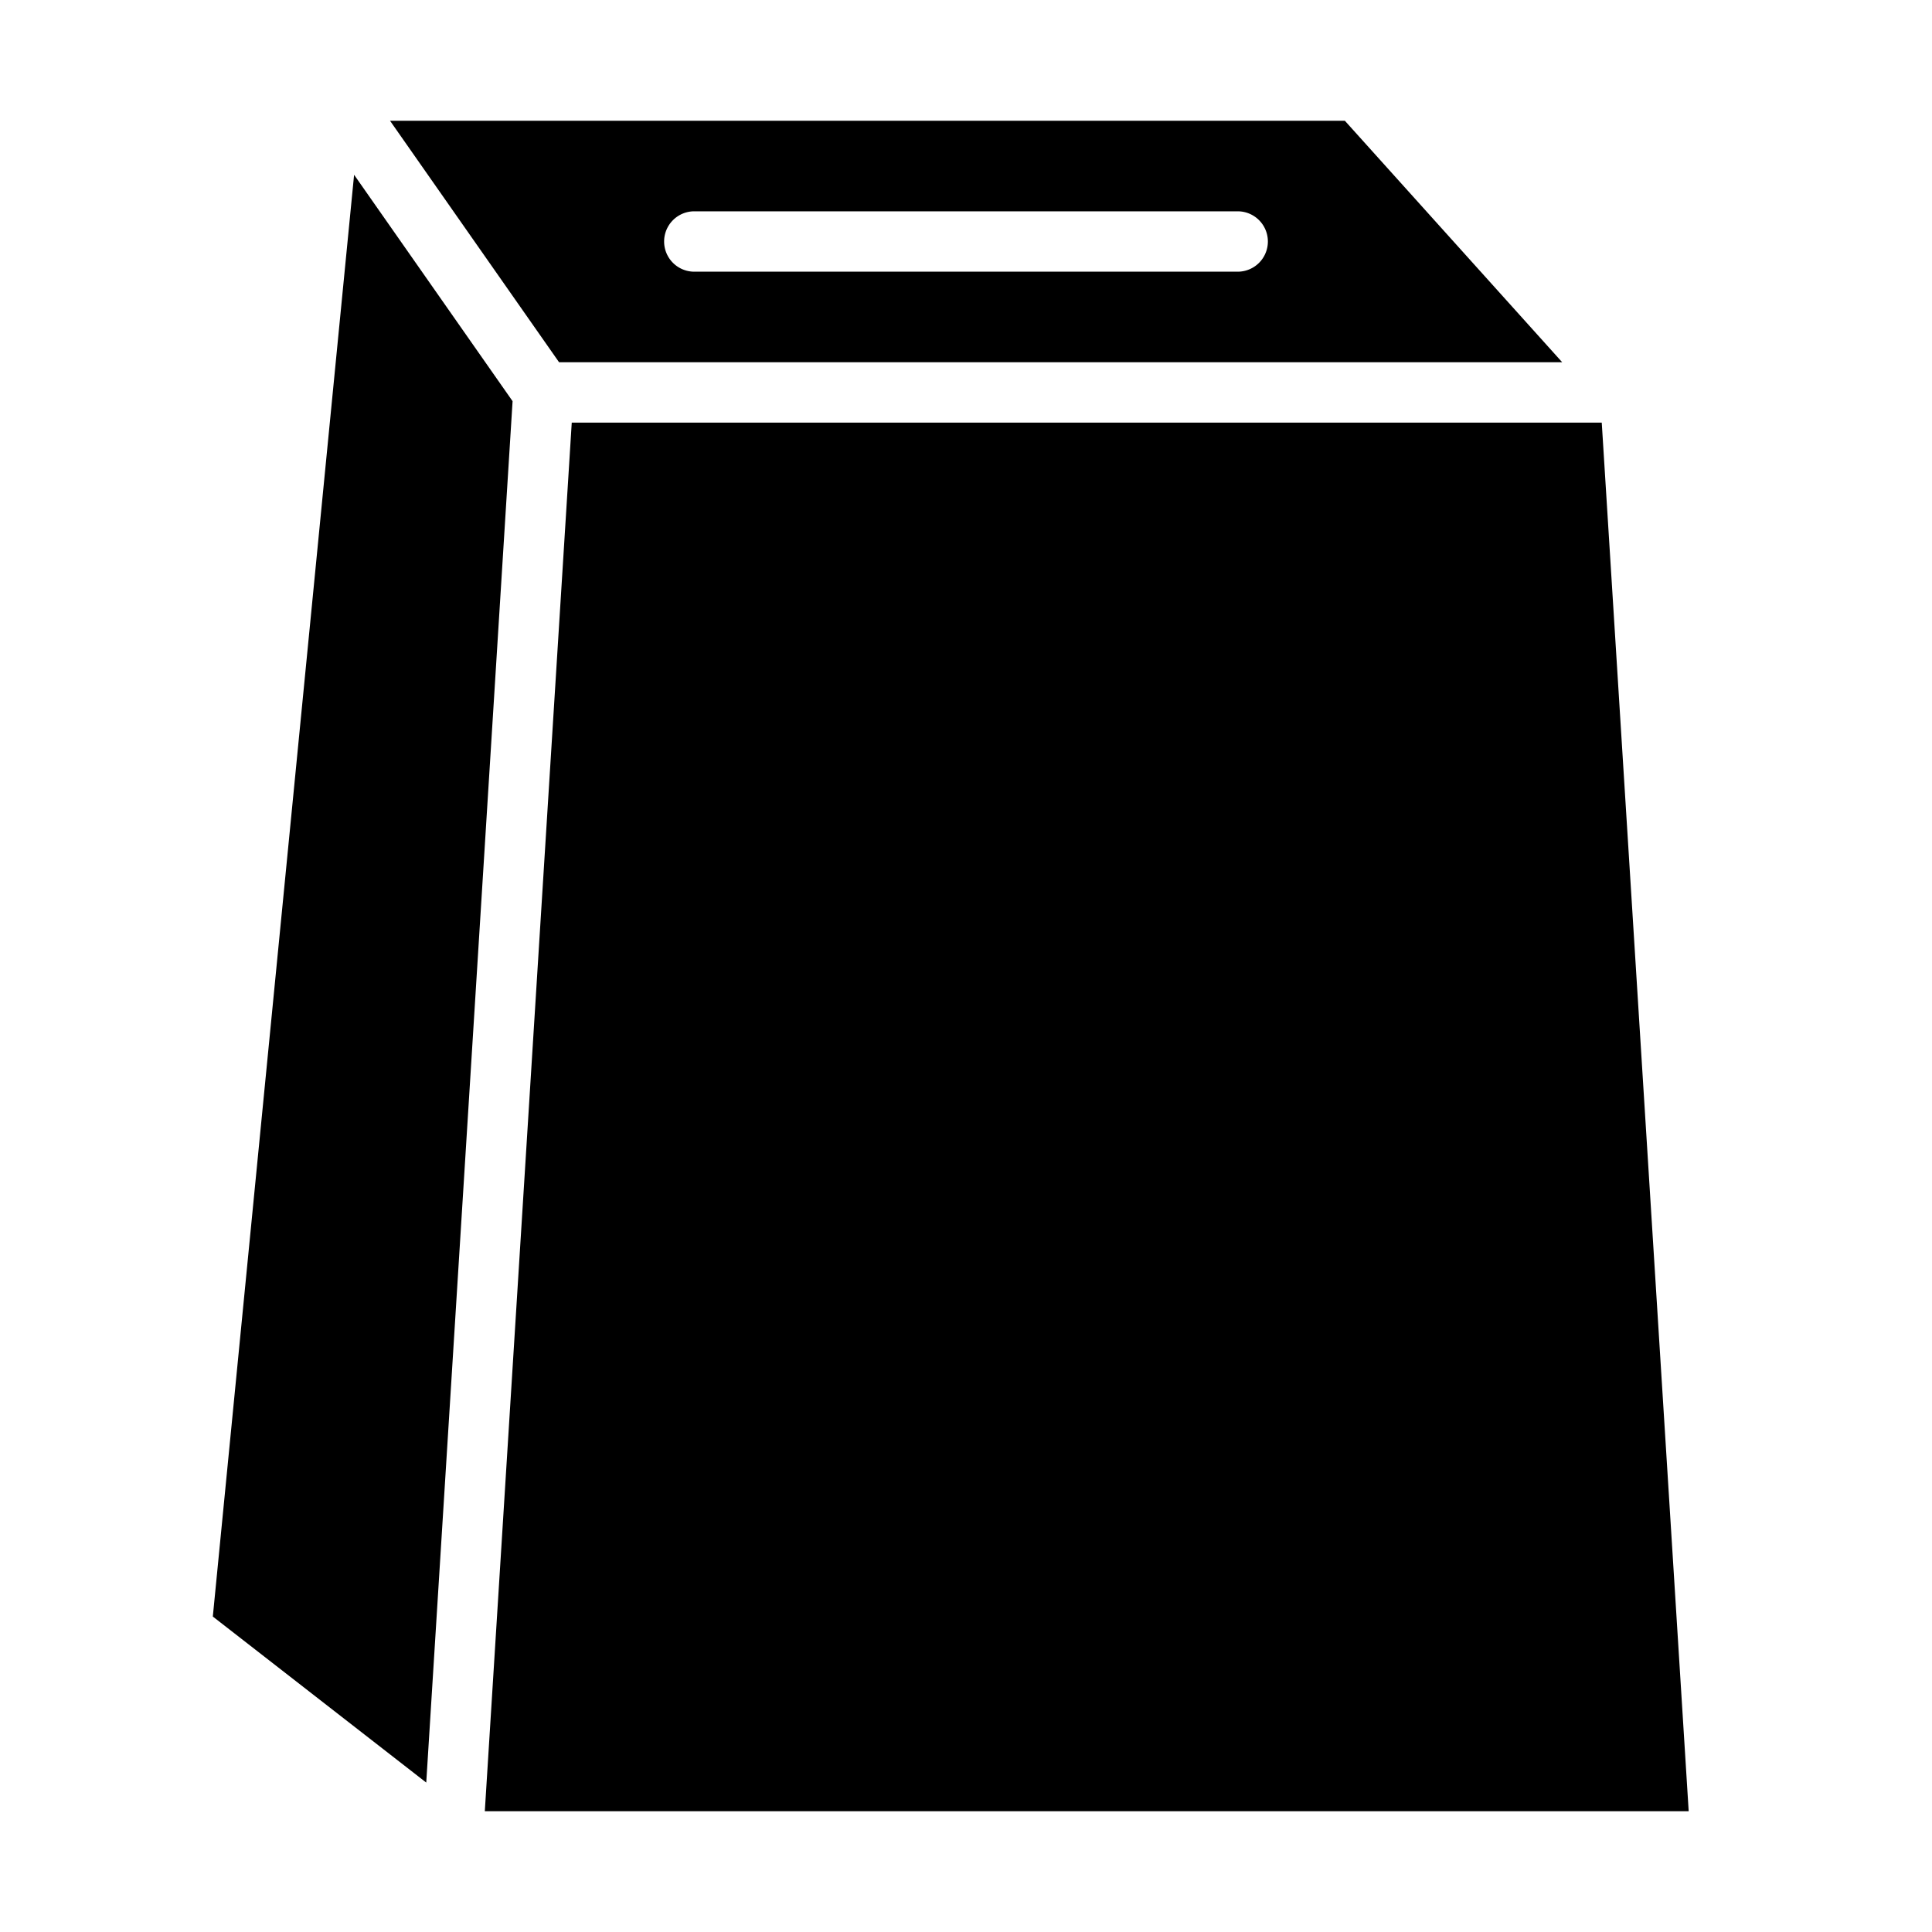
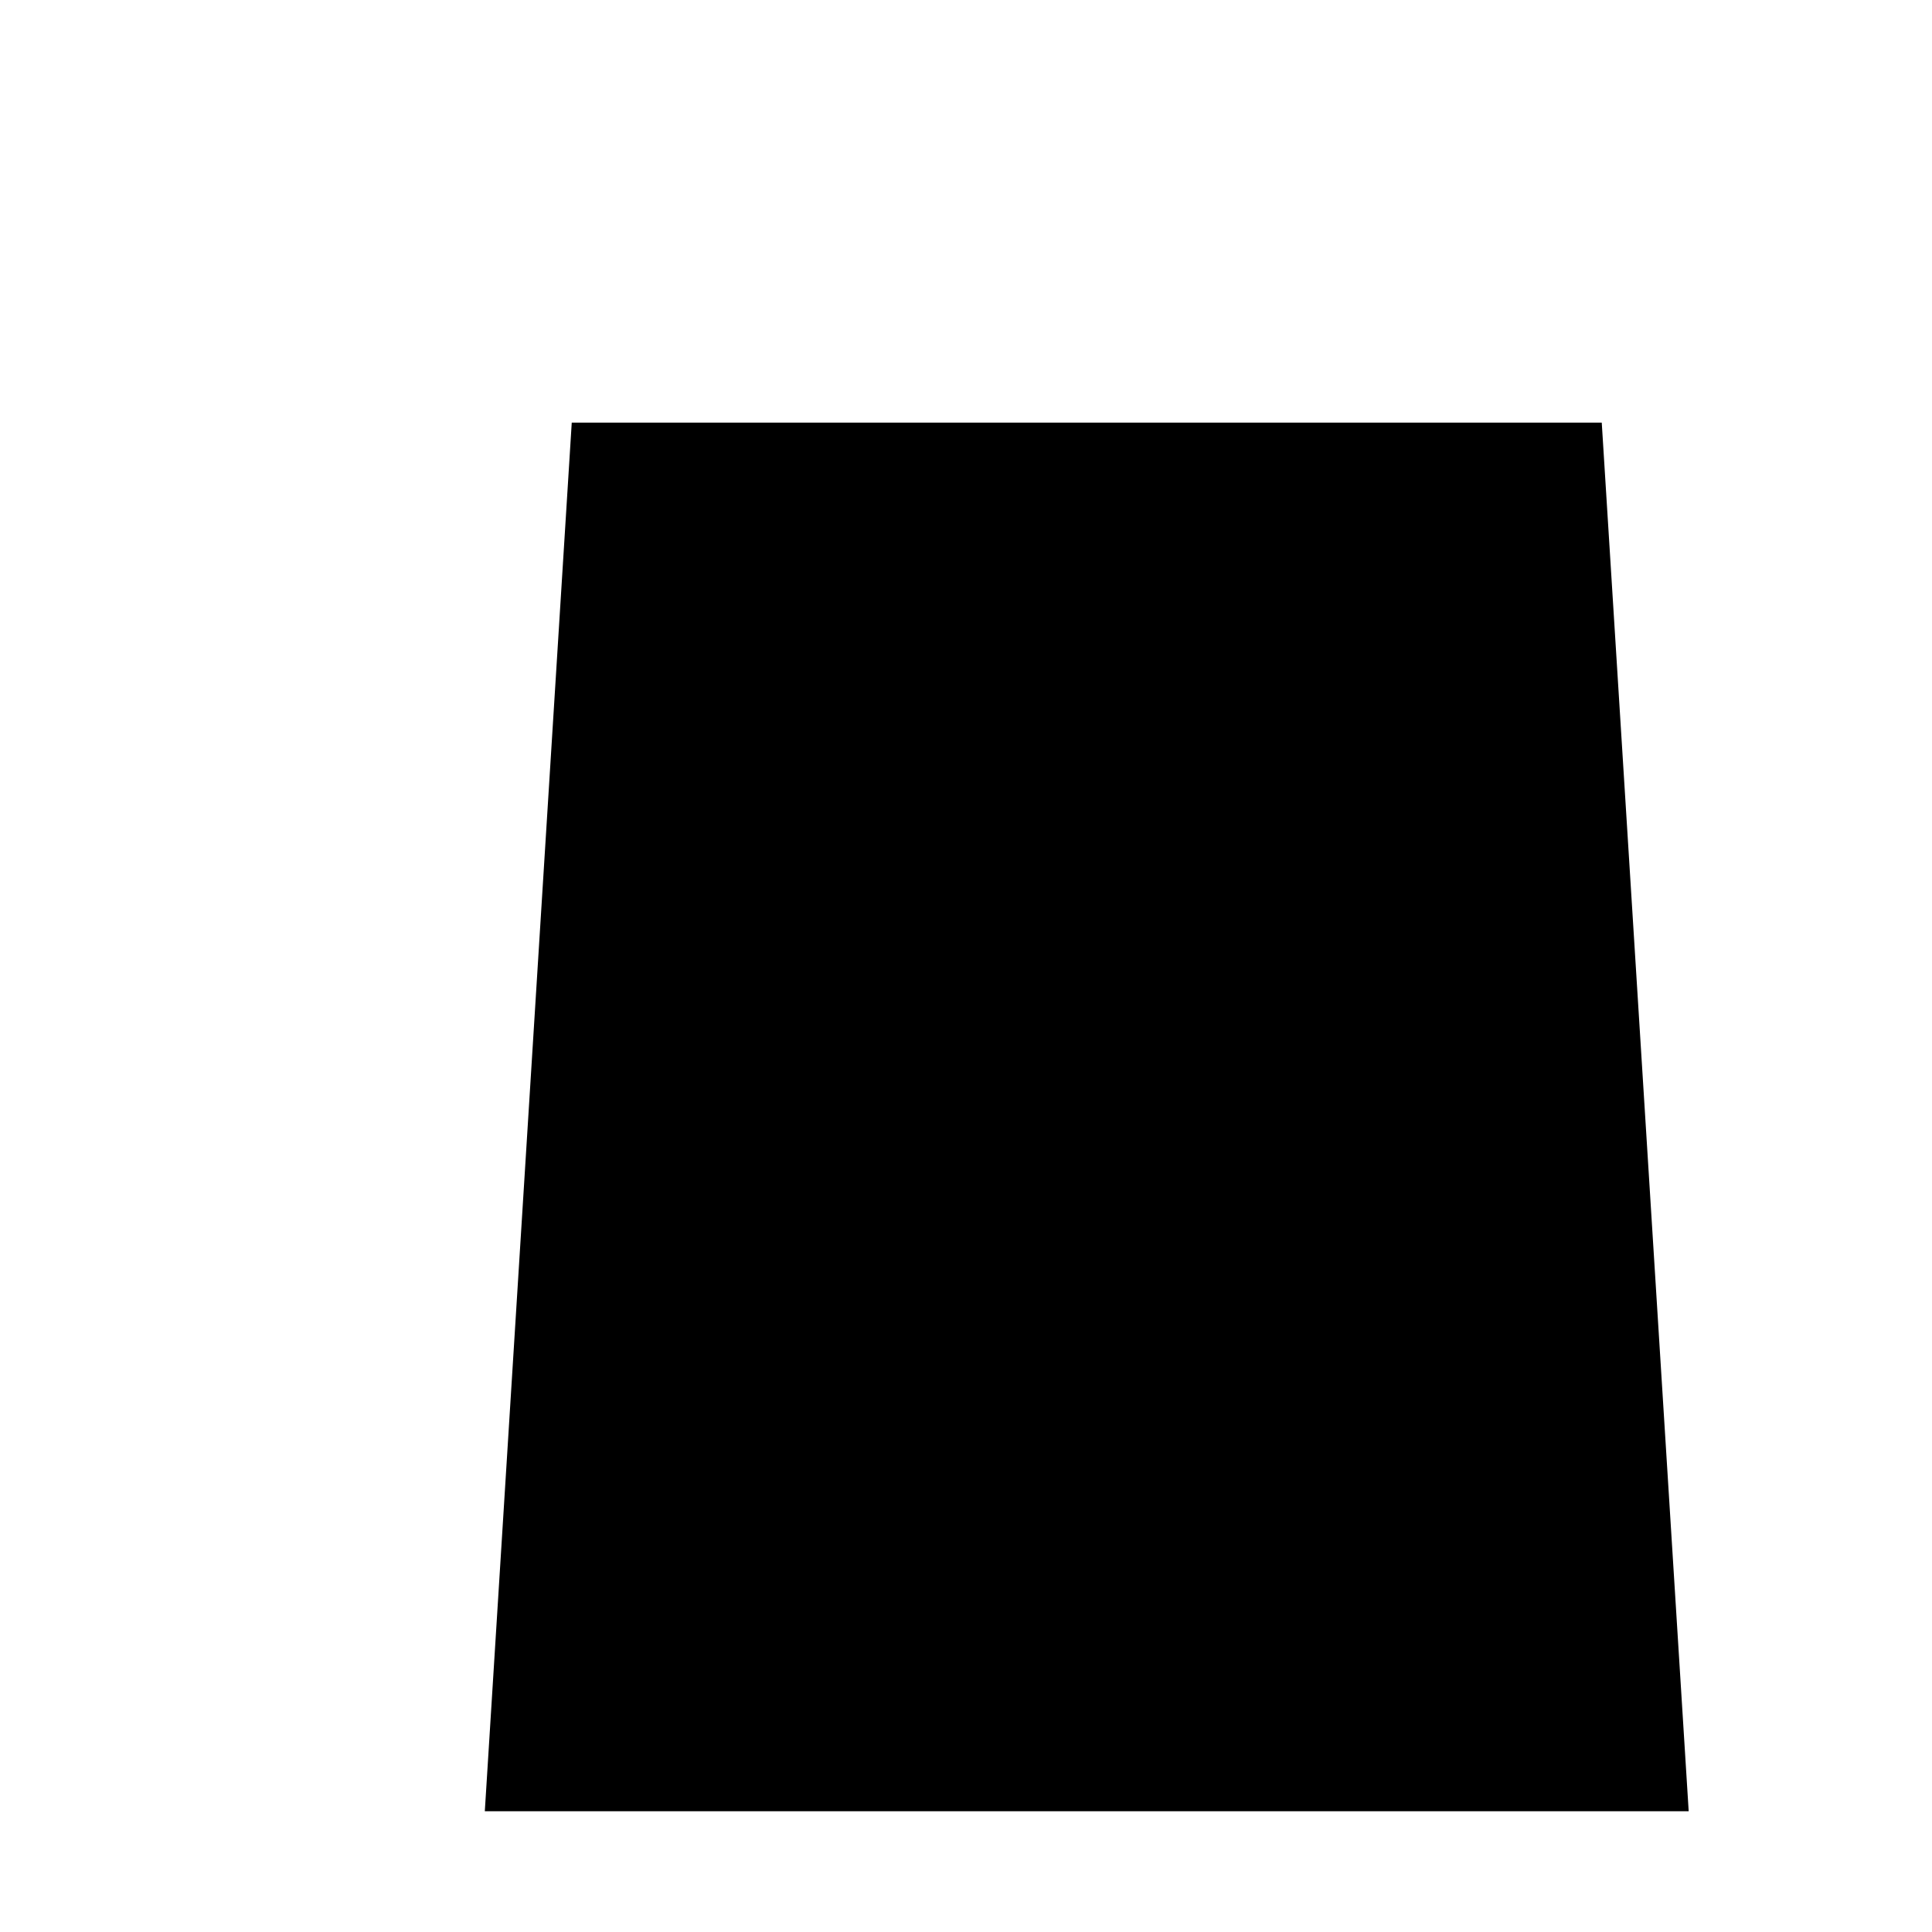
<svg xmlns="http://www.w3.org/2000/svg" id="Outline_Sort" data-name="Outline Sort" viewBox="0 0 64 64">
  <title>Stemmeurne</title>
  <polygon points="55.94 60 16.06 60 18.94 14 53.06 14 55.94 60" />
-   <polygon points="16.98 13.29 14.12 59.05 7.05 53.55 11.73 5.79 16.98 13.29" />
-   <path d="M44.55,4H12.92l5.6,8H51.75ZM41,9H23a1,1,0,0,1,0-2H41a1,1,0,0,1,0,2Z" />
</svg>